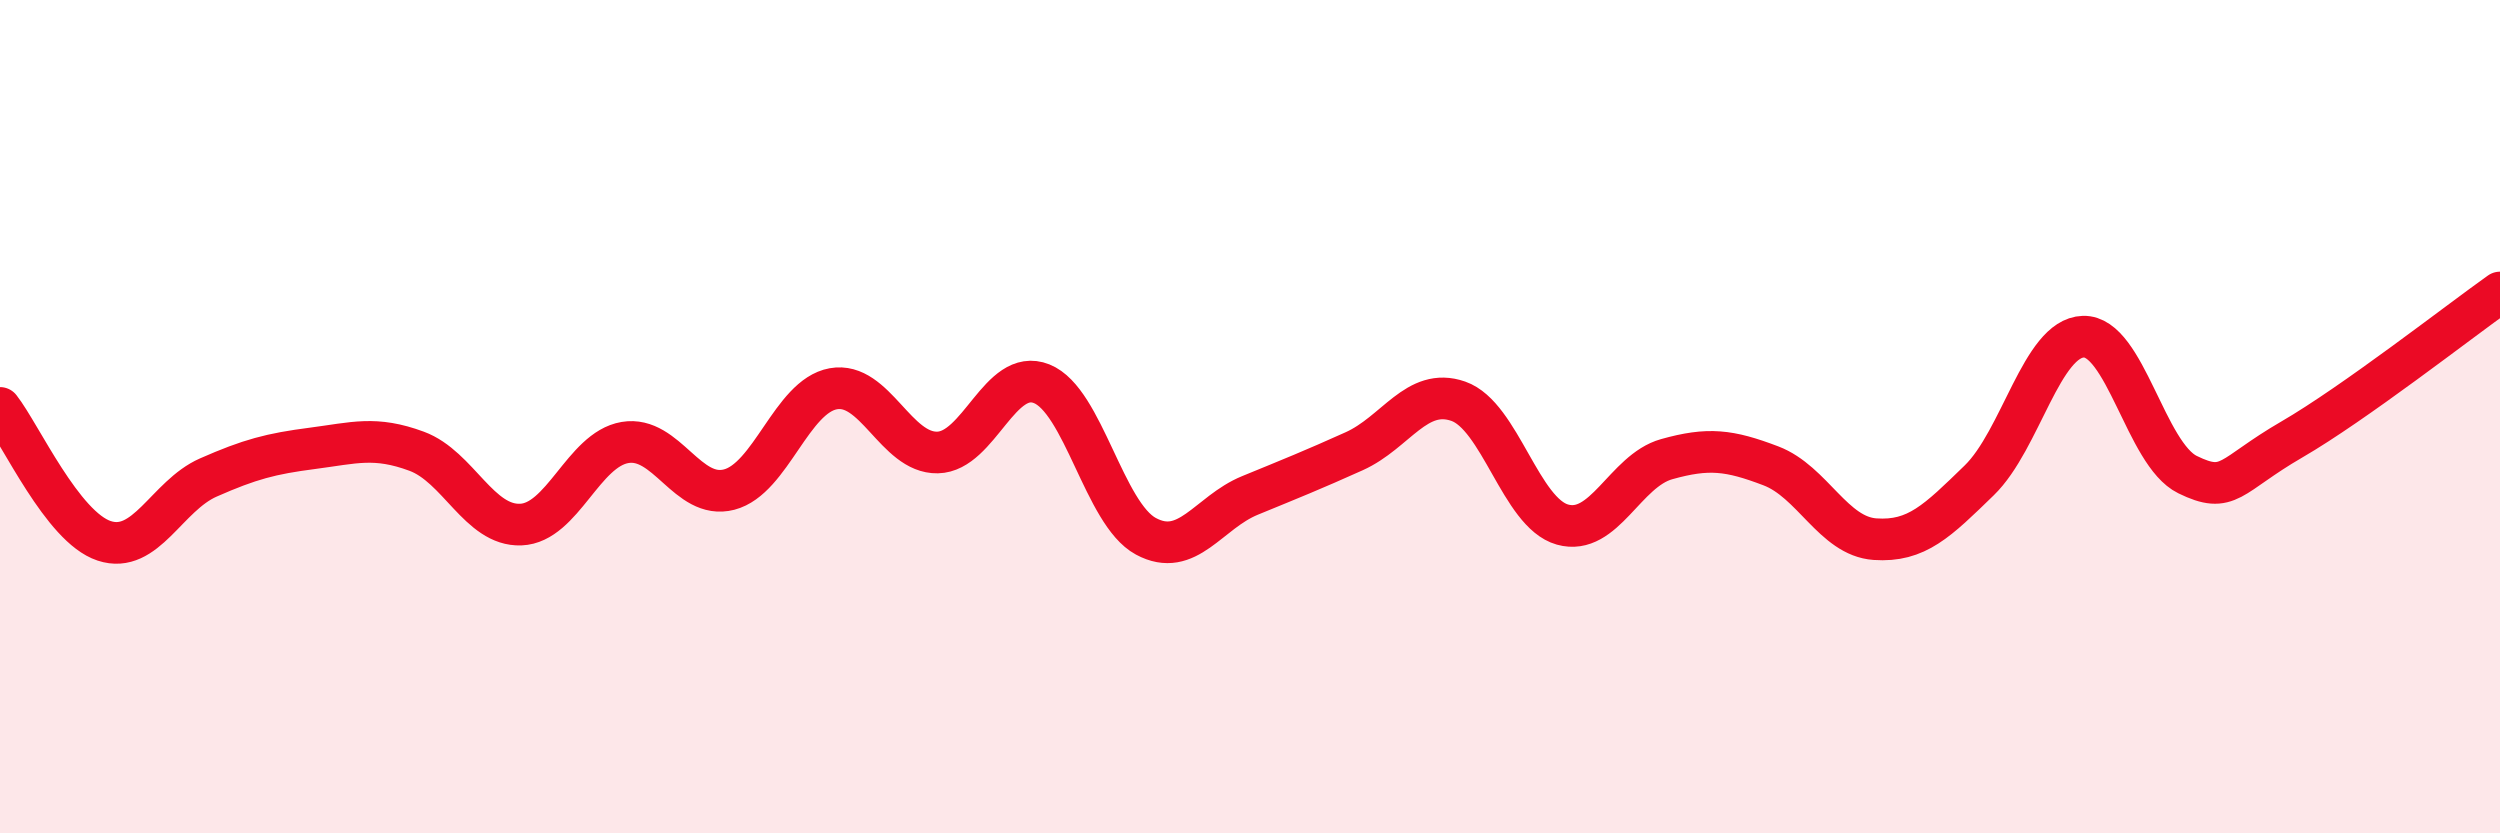
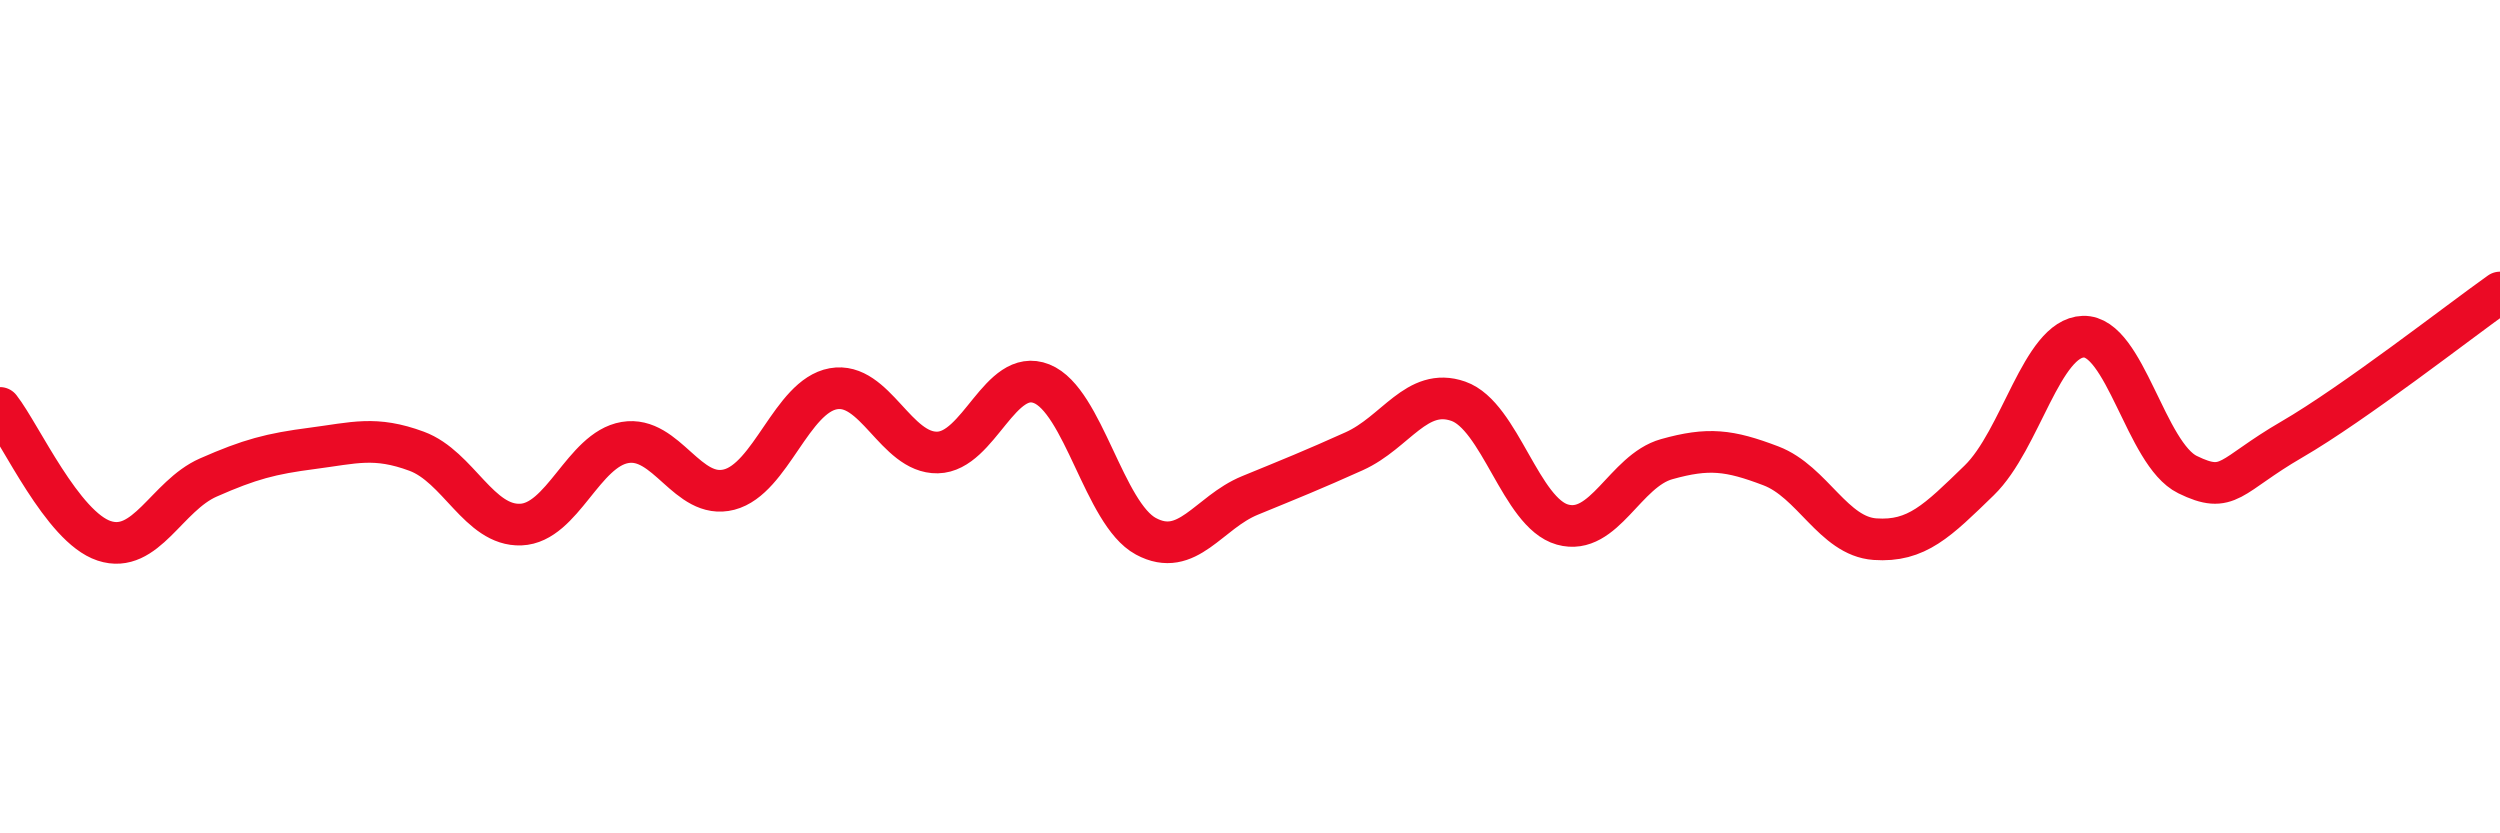
<svg xmlns="http://www.w3.org/2000/svg" width="60" height="20" viewBox="0 0 60 20">
-   <path d="M 0,9.79 C 0.5,10.43 1.5,12.65 2.5,12.98 C 3.5,13.31 4,11.9 5,11.46 C 6,11.02 6.5,10.89 7.5,10.76 C 8.5,10.63 9,10.46 10,10.83 C 11,11.2 11.5,12.63 12.5,12.59 C 13.5,12.55 14,10.79 15,10.62 C 16,10.45 16.5,12.01 17.5,11.75 C 18.5,11.49 19,9.51 20,9.33 C 21,9.15 21.5,10.88 22.5,10.86 C 23.5,10.84 24,8.81 25,9.21 C 26,9.61 26.5,12.33 27.5,12.87 C 28.5,13.41 29,12.3 30,11.89 C 31,11.48 31.5,11.28 32.5,10.83 C 33.5,10.38 34,9.28 35,9.63 C 36,9.98 36.5,12.31 37.5,12.59 C 38.5,12.87 39,11.3 40,11.02 C 41,10.74 41.5,10.8 42.5,11.18 C 43.5,11.56 44,12.87 45,12.94 C 46,13.01 46.5,12.5 47.5,11.53 C 48.5,10.56 49,8.11 50,8.08 C 51,8.05 51.5,10.9 52.5,11.39 C 53.5,11.88 53.5,11.42 55,10.55 C 56.5,9.68 59,7.73 60,7.02L60 20L0 20Z" fill="#EB0A25" opacity="0.1" stroke-linecap="round" stroke-linejoin="round" />
  <path d="M 0,9.79 C 0.5,10.43 1.5,12.65 2.5,12.98 C 3.5,13.31 4,11.9 5,11.46 C 6,11.02 6.5,10.89 7.5,10.76 C 8.5,10.63 9,10.46 10,10.83 C 11,11.2 11.5,12.63 12.5,12.59 C 13.5,12.55 14,10.79 15,10.62 C 16,10.45 16.5,12.01 17.5,11.75 C 18.5,11.49 19,9.51 20,9.33 C 21,9.15 21.5,10.88 22.5,10.86 C 23.5,10.84 24,8.81 25,9.21 C 26,9.61 26.5,12.33 27.5,12.87 C 28.5,13.41 29,12.3 30,11.89 C 31,11.48 31.5,11.28 32.5,10.83 C 33.5,10.38 34,9.28 35,9.63 C 36,9.98 36.5,12.31 37.5,12.59 C 38.5,12.87 39,11.3 40,11.02 C 41,10.74 41.5,10.8 42.5,11.18 C 43.5,11.56 44,12.87 45,12.94 C 46,13.01 46.5,12.5 47.5,11.53 C 48.5,10.56 49,8.11 50,8.08 C 51,8.05 51.5,10.9 52.5,11.39 C 53.5,11.88 53.5,11.42 55,10.55 C 56.5,9.68 59,7.73 60,7.02" stroke="#EB0A25" stroke-width="1" fill="none" stroke-linecap="round" stroke-linejoin="round" />
</svg>